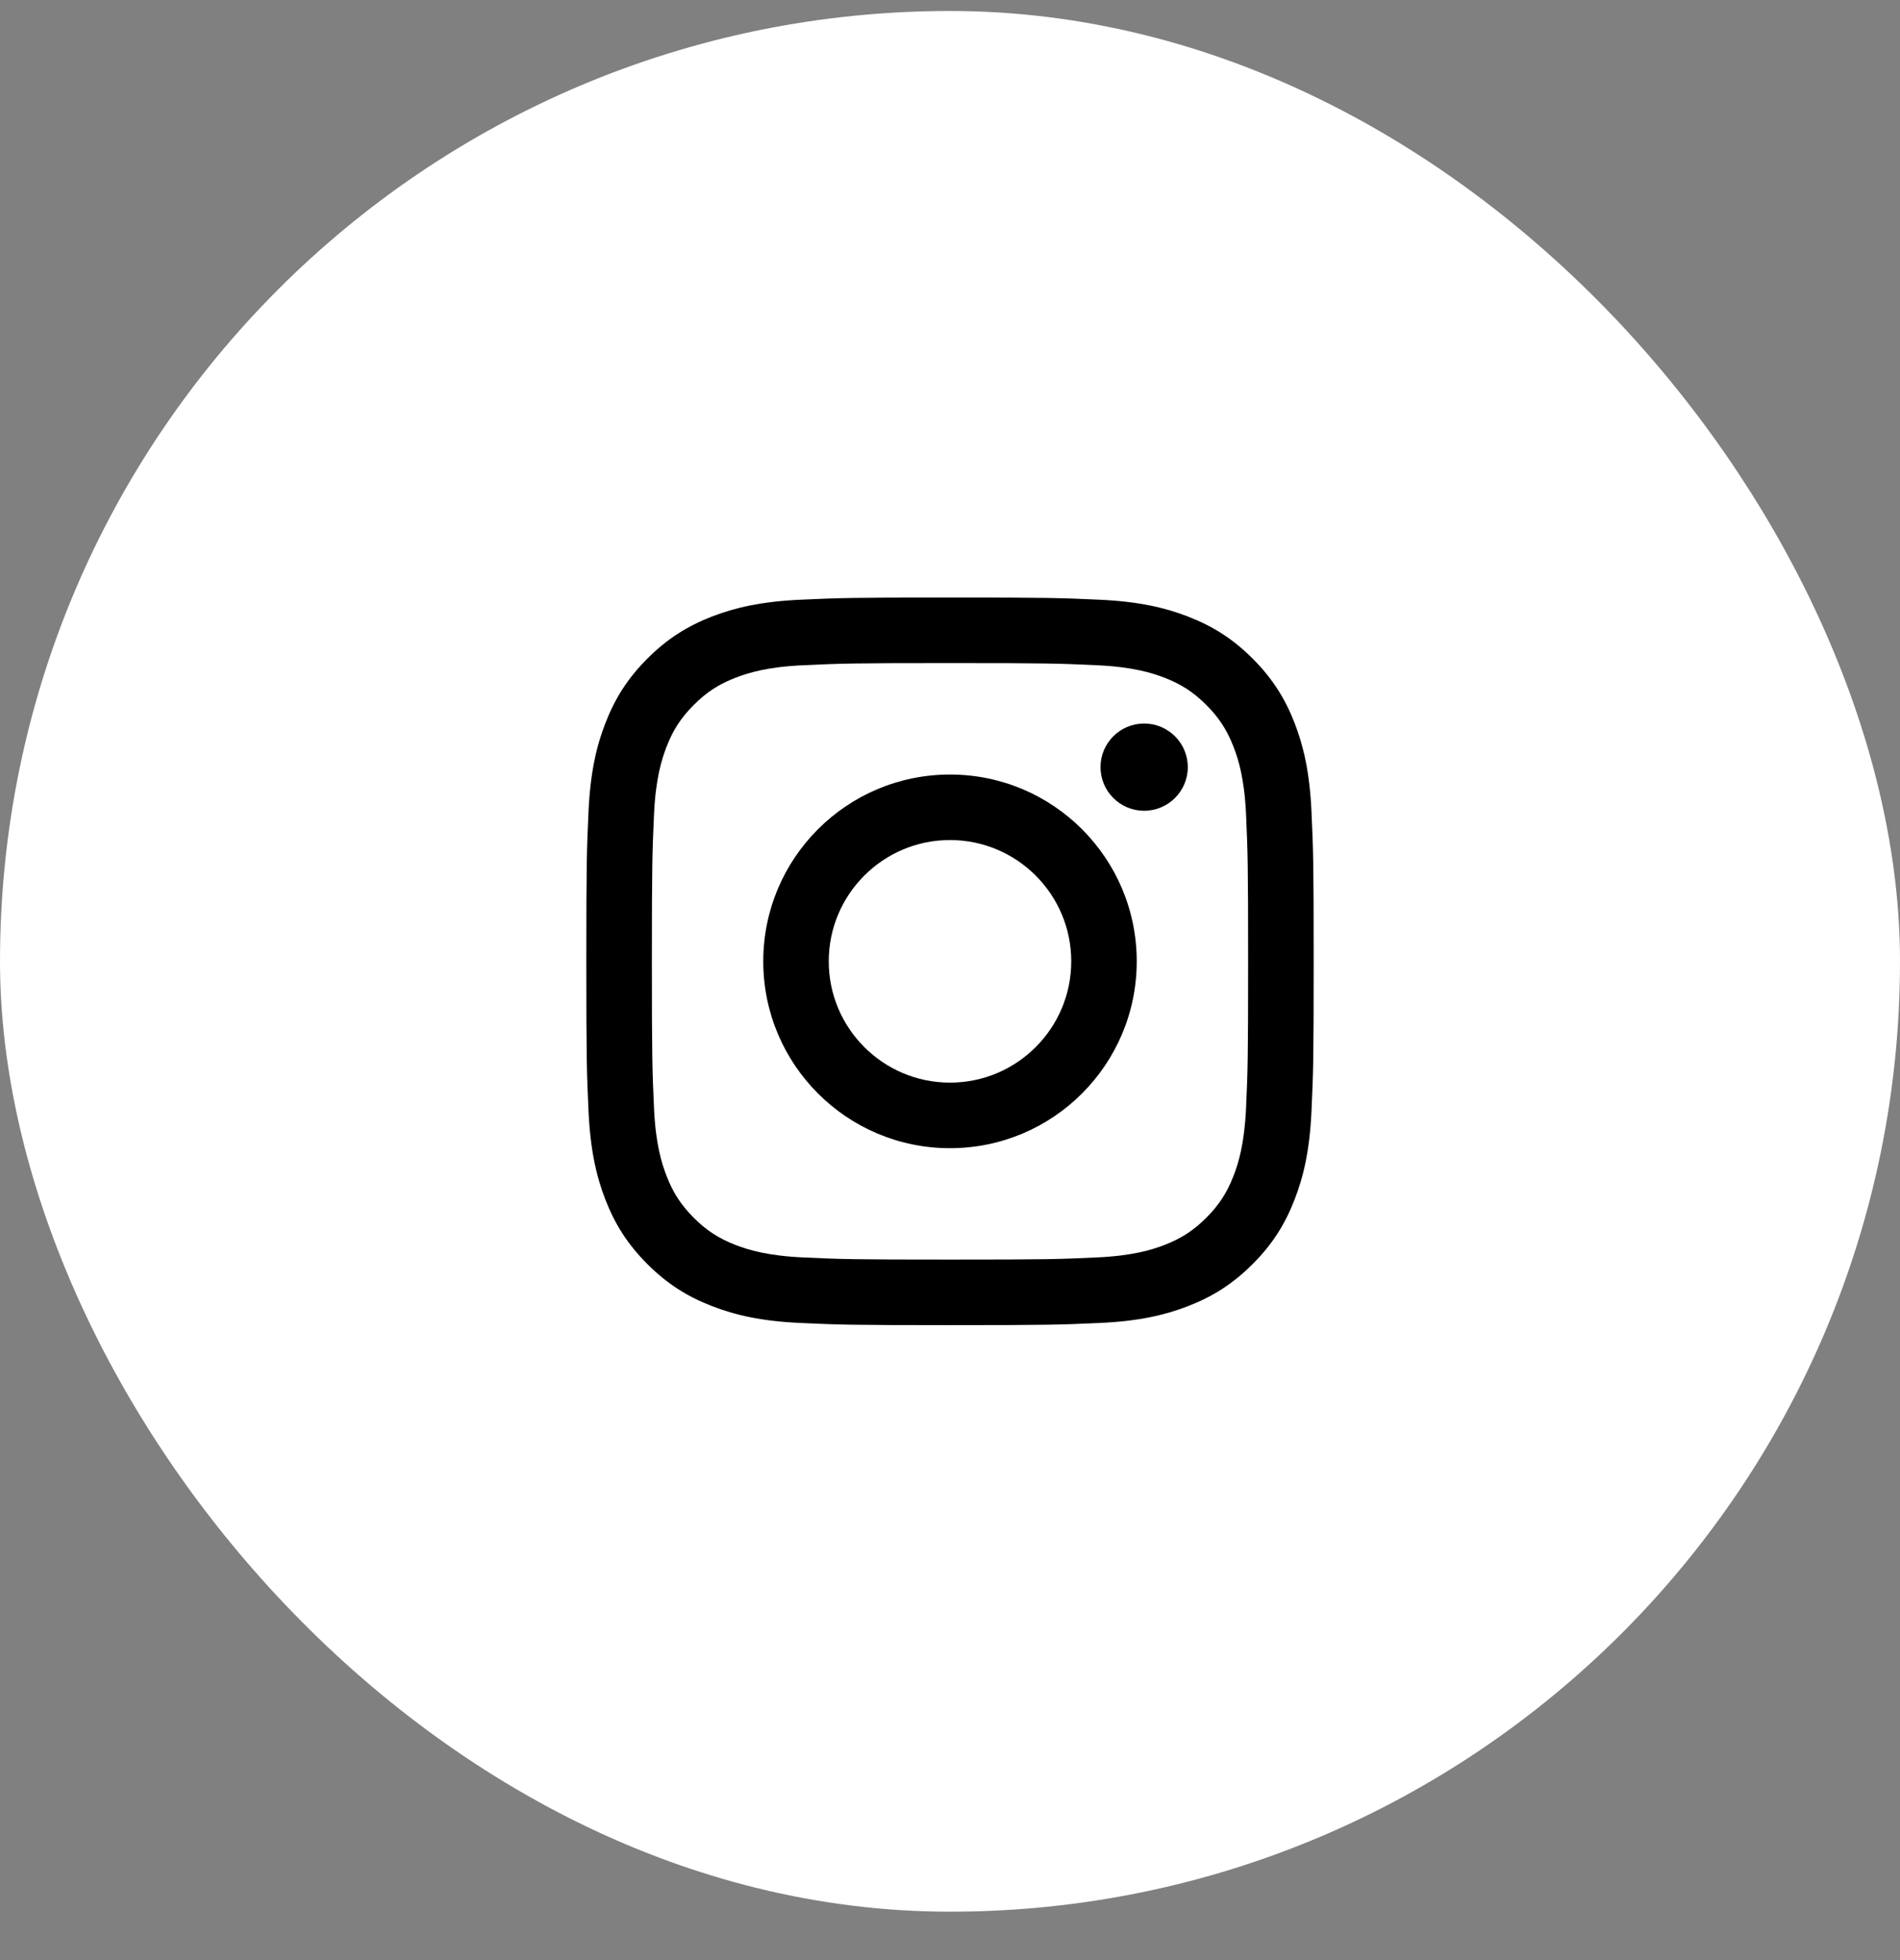
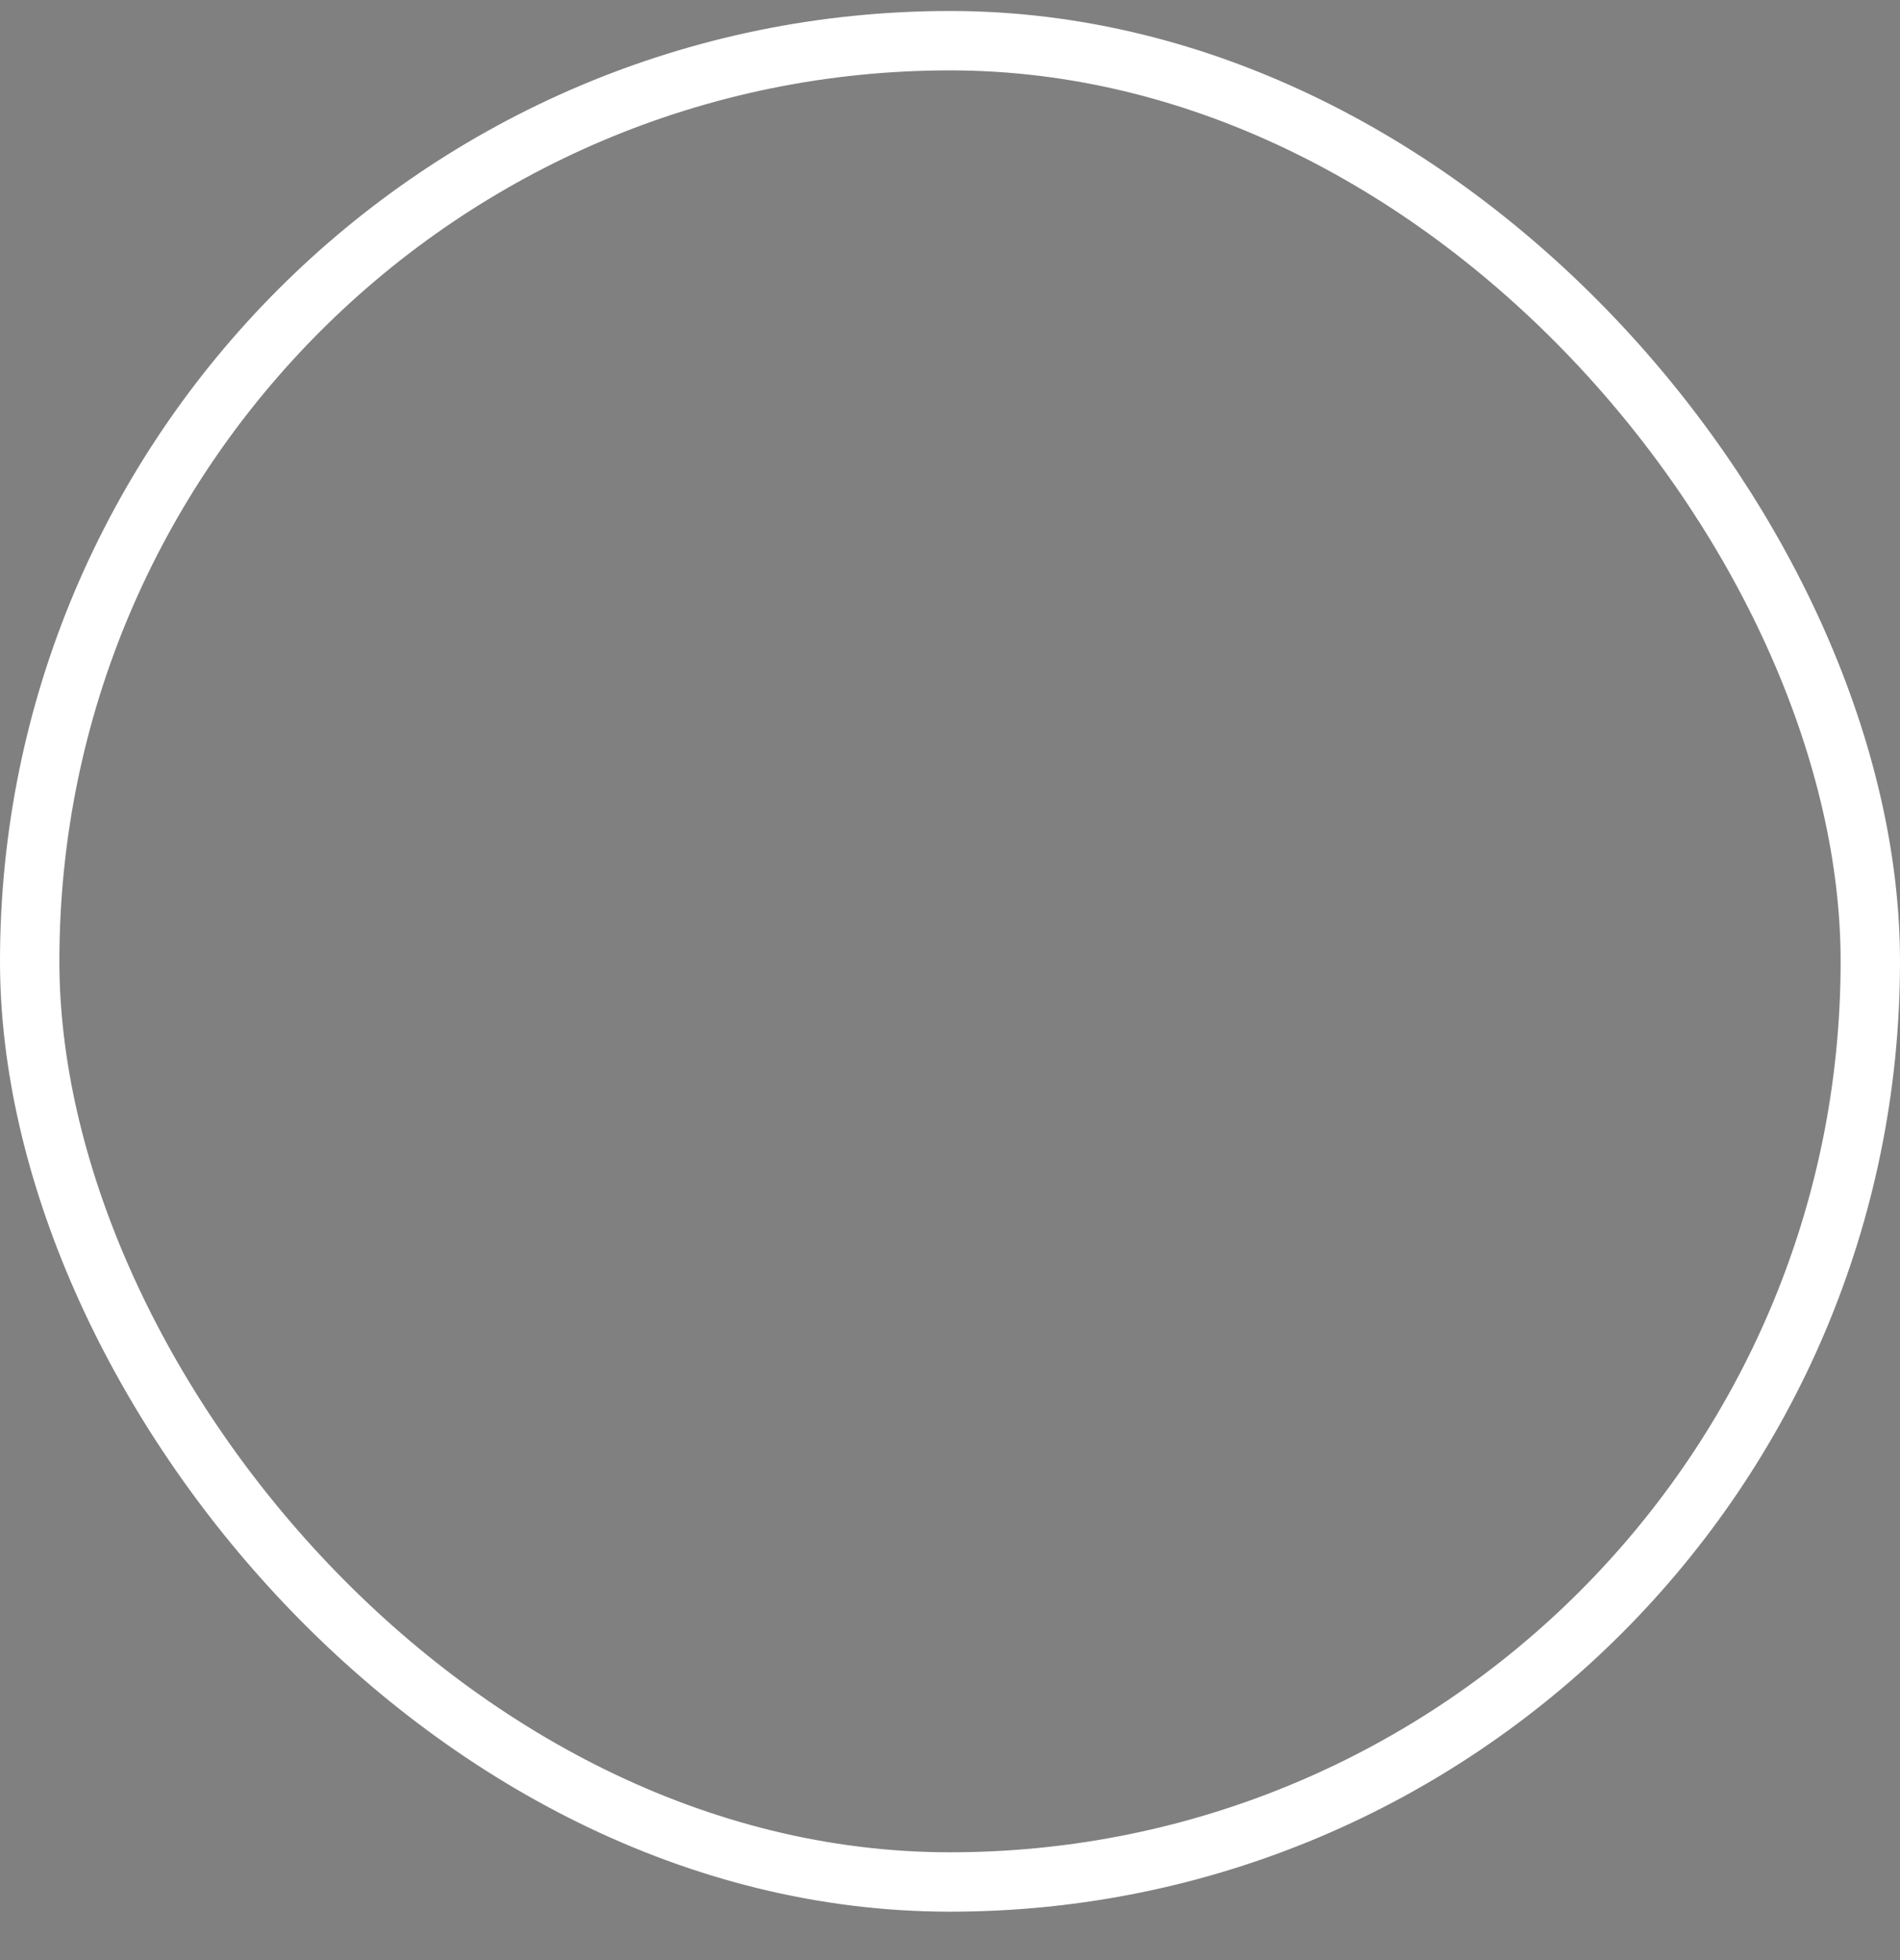
<svg xmlns="http://www.w3.org/2000/svg" width="32" height="33" viewBox="0 0 32 33" fill="none">
  <rect x="0" y="0" width="32" height="33" fill="#808080" stroke="none" />
-   <rect x="0.5" y="0.685" width="31" height="31" rx="15.5" fill="white" />
  <rect x="0.5" y="0.685" width="31" height="31" rx="15.5" stroke="white" />
-   <path d="M22.088 13.66C22.058 13.008 21.955 12.563 21.804 12.173C21.647 11.771 21.438 11.429 21.097 11.088C20.757 10.748 20.415 10.538 20.012 10.382C19.623 10.23 19.177 10.127 18.526 10.097C17.872 10.067 17.663 10.06 16 10.06C14.336 10.06 14.128 10.067 13.475 10.097C12.823 10.127 12.378 10.23 11.988 10.381C11.585 10.538 11.244 10.747 10.903 11.088C10.563 11.428 10.353 11.77 10.197 12.173C10.045 12.562 9.942 13.008 9.912 13.659C9.882 14.313 9.875 14.521 9.875 16.185C9.875 17.849 9.882 18.057 9.912 18.71C9.942 19.362 10.045 19.807 10.196 20.197C10.353 20.6 10.562 20.941 10.903 21.282C11.243 21.622 11.585 21.832 11.988 21.988C12.377 22.14 12.823 22.243 13.475 22.273C14.128 22.303 14.336 22.31 16 22.31C17.663 22.31 17.872 22.303 18.525 22.273C19.177 22.244 19.622 22.14 20.012 21.989C20.415 21.832 20.756 21.623 21.097 21.282C21.437 20.942 21.647 20.6 21.803 20.197C21.955 19.808 22.058 19.362 22.088 18.711C22.118 18.057 22.125 17.849 22.125 16.185C22.125 14.521 22.118 14.313 22.088 13.66ZM20.986 18.66C20.958 19.257 20.859 19.582 20.775 19.797C20.664 20.083 20.531 20.287 20.317 20.502C20.102 20.716 19.898 20.849 19.613 20.96C19.396 21.043 19.072 21.143 18.475 21.17C17.83 21.2 17.636 21.206 16 21.206C14.365 21.206 14.171 21.2 13.525 21.17C12.928 21.143 12.604 21.043 12.388 20.96C12.102 20.849 11.898 20.716 11.684 20.502C11.47 20.287 11.337 20.083 11.226 19.797C11.142 19.581 11.042 19.257 11.015 18.66C10.986 18.014 10.979 17.82 10.979 16.185C10.979 14.55 10.986 14.356 11.015 13.71C11.042 13.113 11.142 12.789 11.226 12.573C11.337 12.287 11.47 12.083 11.684 11.869C11.898 11.654 12.102 11.521 12.388 11.41C12.604 11.327 12.928 11.227 13.525 11.2C14.171 11.17 14.365 11.164 16 11.164C17.636 11.164 17.83 11.17 18.475 11.2C19.072 11.227 19.397 11.327 19.613 11.41C19.898 11.521 20.102 11.654 20.317 11.869C20.531 12.083 20.664 12.287 20.775 12.573C20.859 12.789 20.959 13.113 20.986 13.71C21.015 14.356 21.021 14.55 21.021 16.185C21.021 17.82 21.015 18.014 20.986 18.66ZM16 13.04C14.263 13.04 12.855 14.448 12.855 16.185C12.855 17.922 14.263 19.331 16 19.331C17.737 19.331 19.145 17.922 19.145 16.185C19.145 14.448 17.737 13.04 16 13.04ZM16 18.227C14.873 18.227 13.958 17.312 13.958 16.185C13.958 15.058 14.873 14.143 16 14.143C17.127 14.143 18.042 15.058 18.042 16.185C18.042 17.312 17.127 18.227 16 18.227ZM19.27 12.181C18.864 12.181 18.535 12.51 18.535 12.915C18.535 13.321 18.864 13.65 19.27 13.65C19.675 13.65 20.005 13.321 20.005 12.915C20.005 12.51 19.675 12.181 19.27 12.181Z" fill="black" />
</svg>